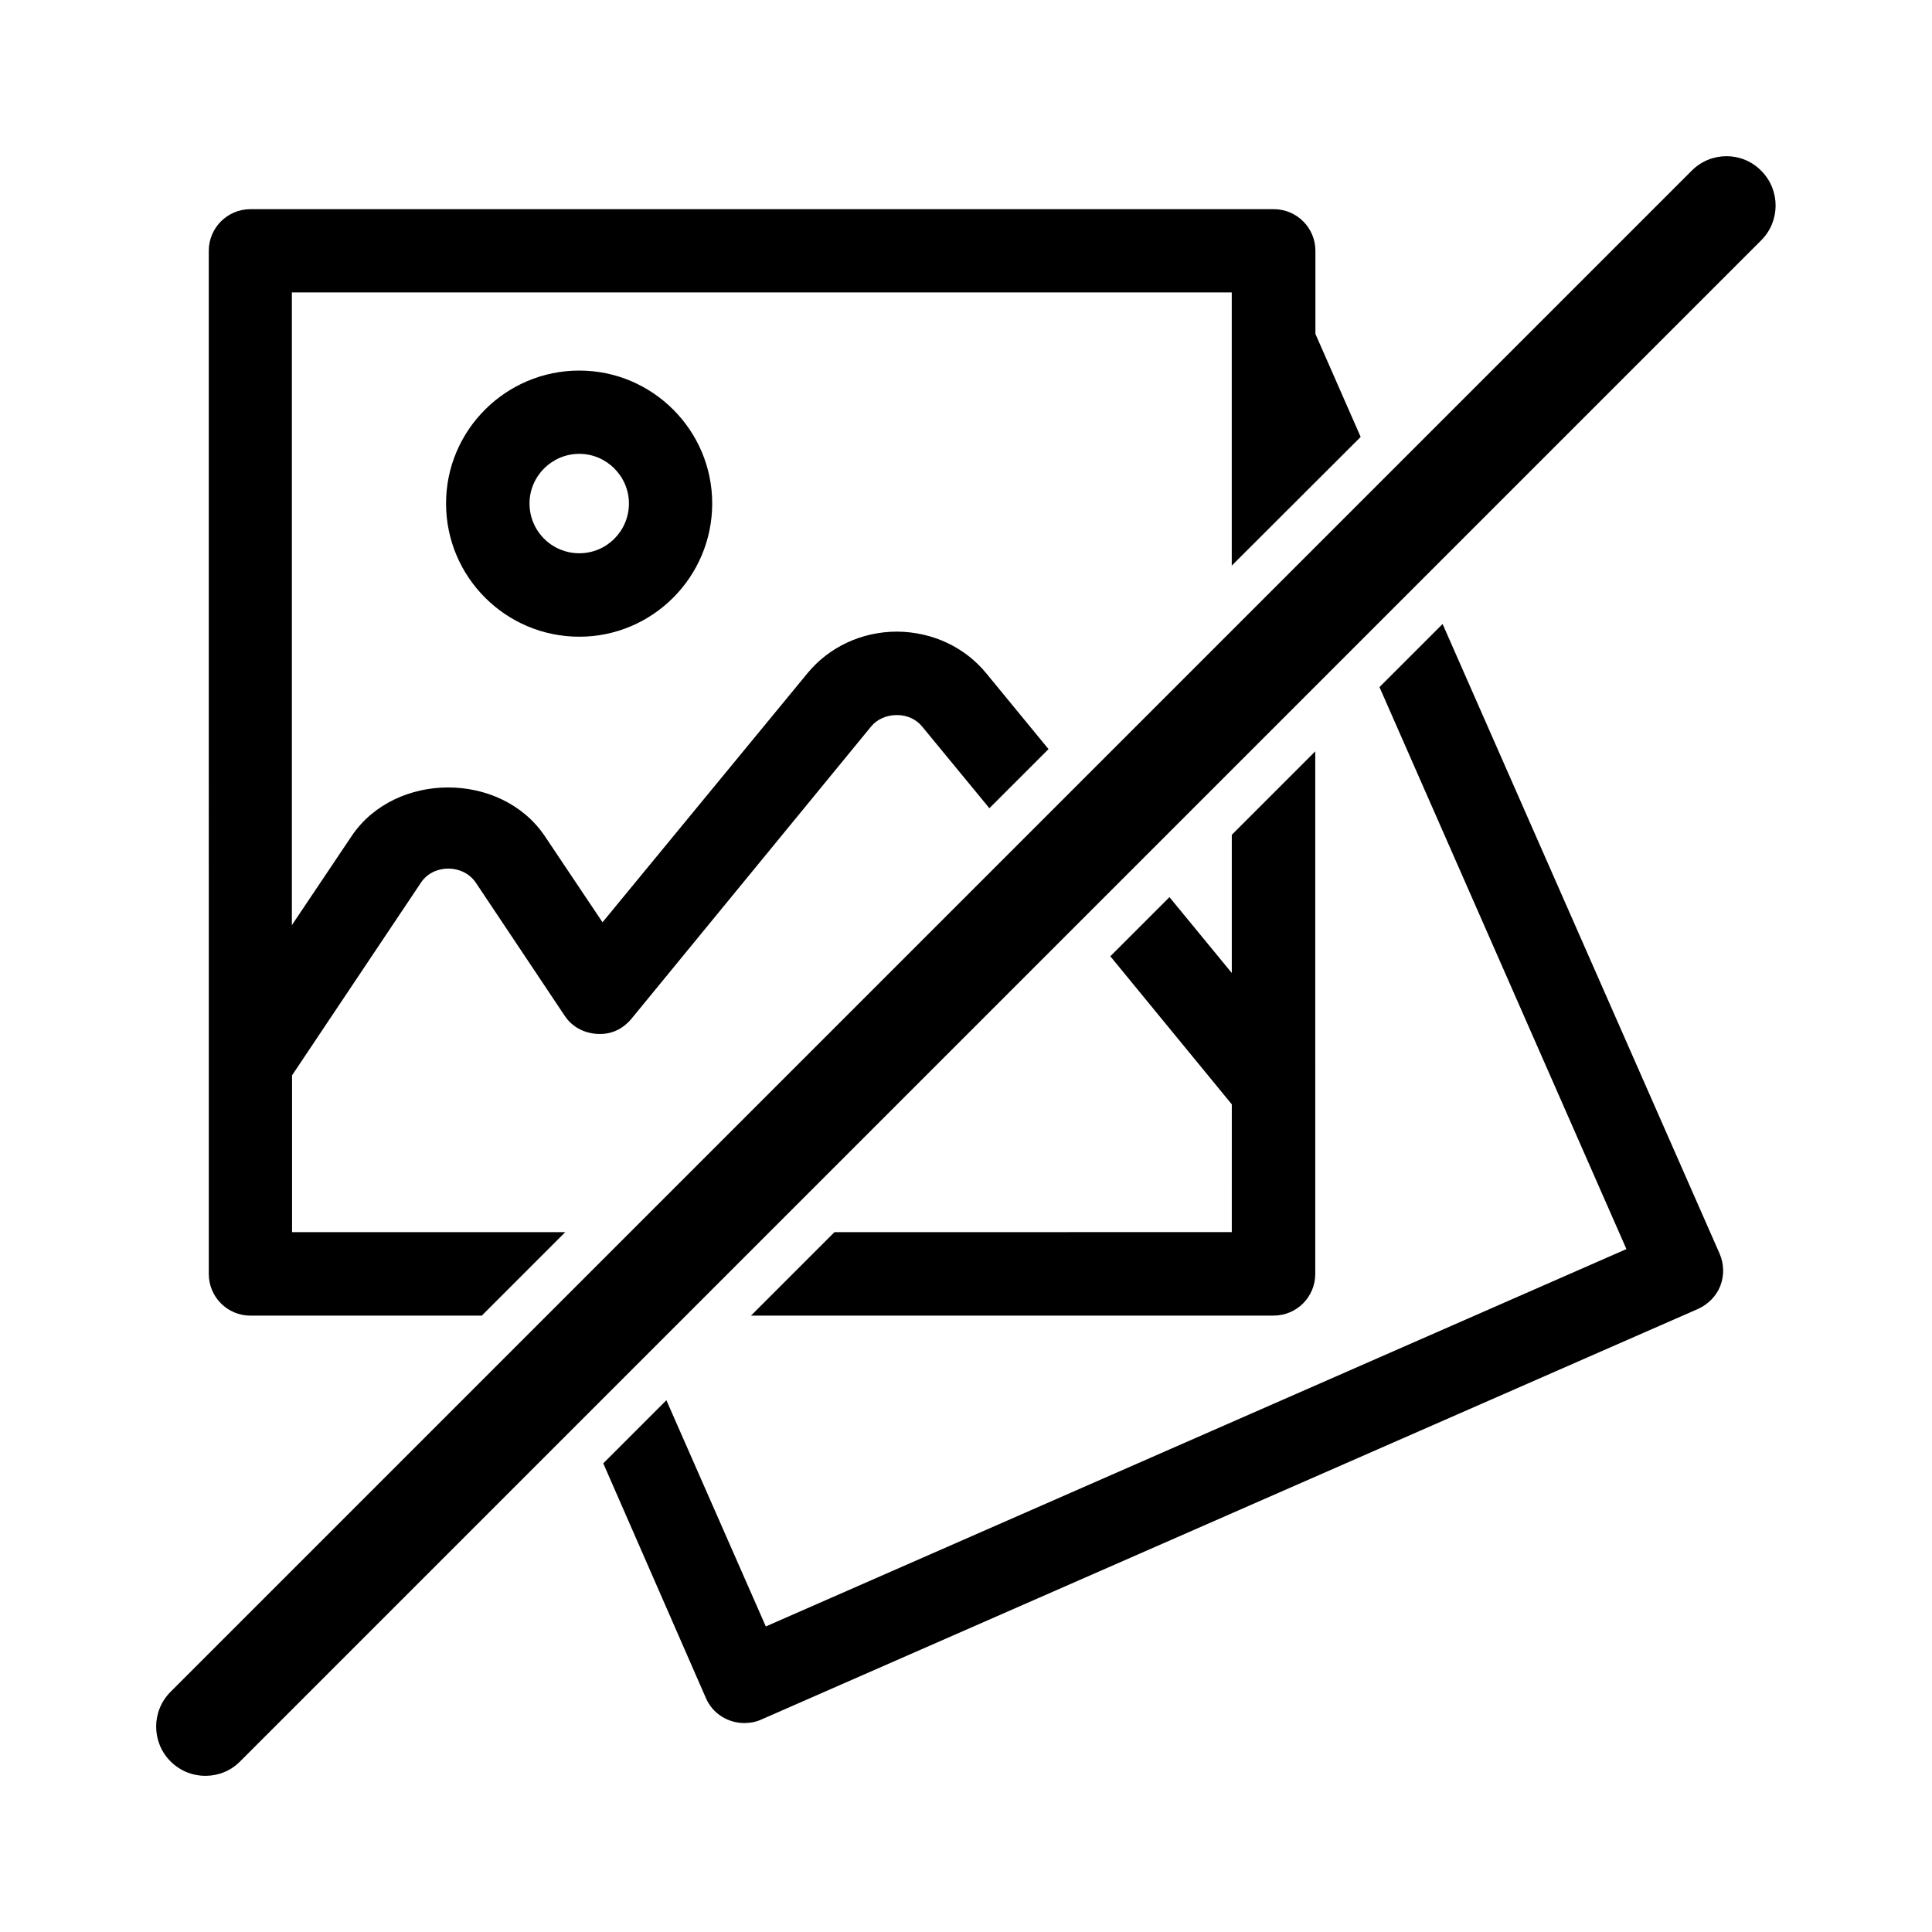
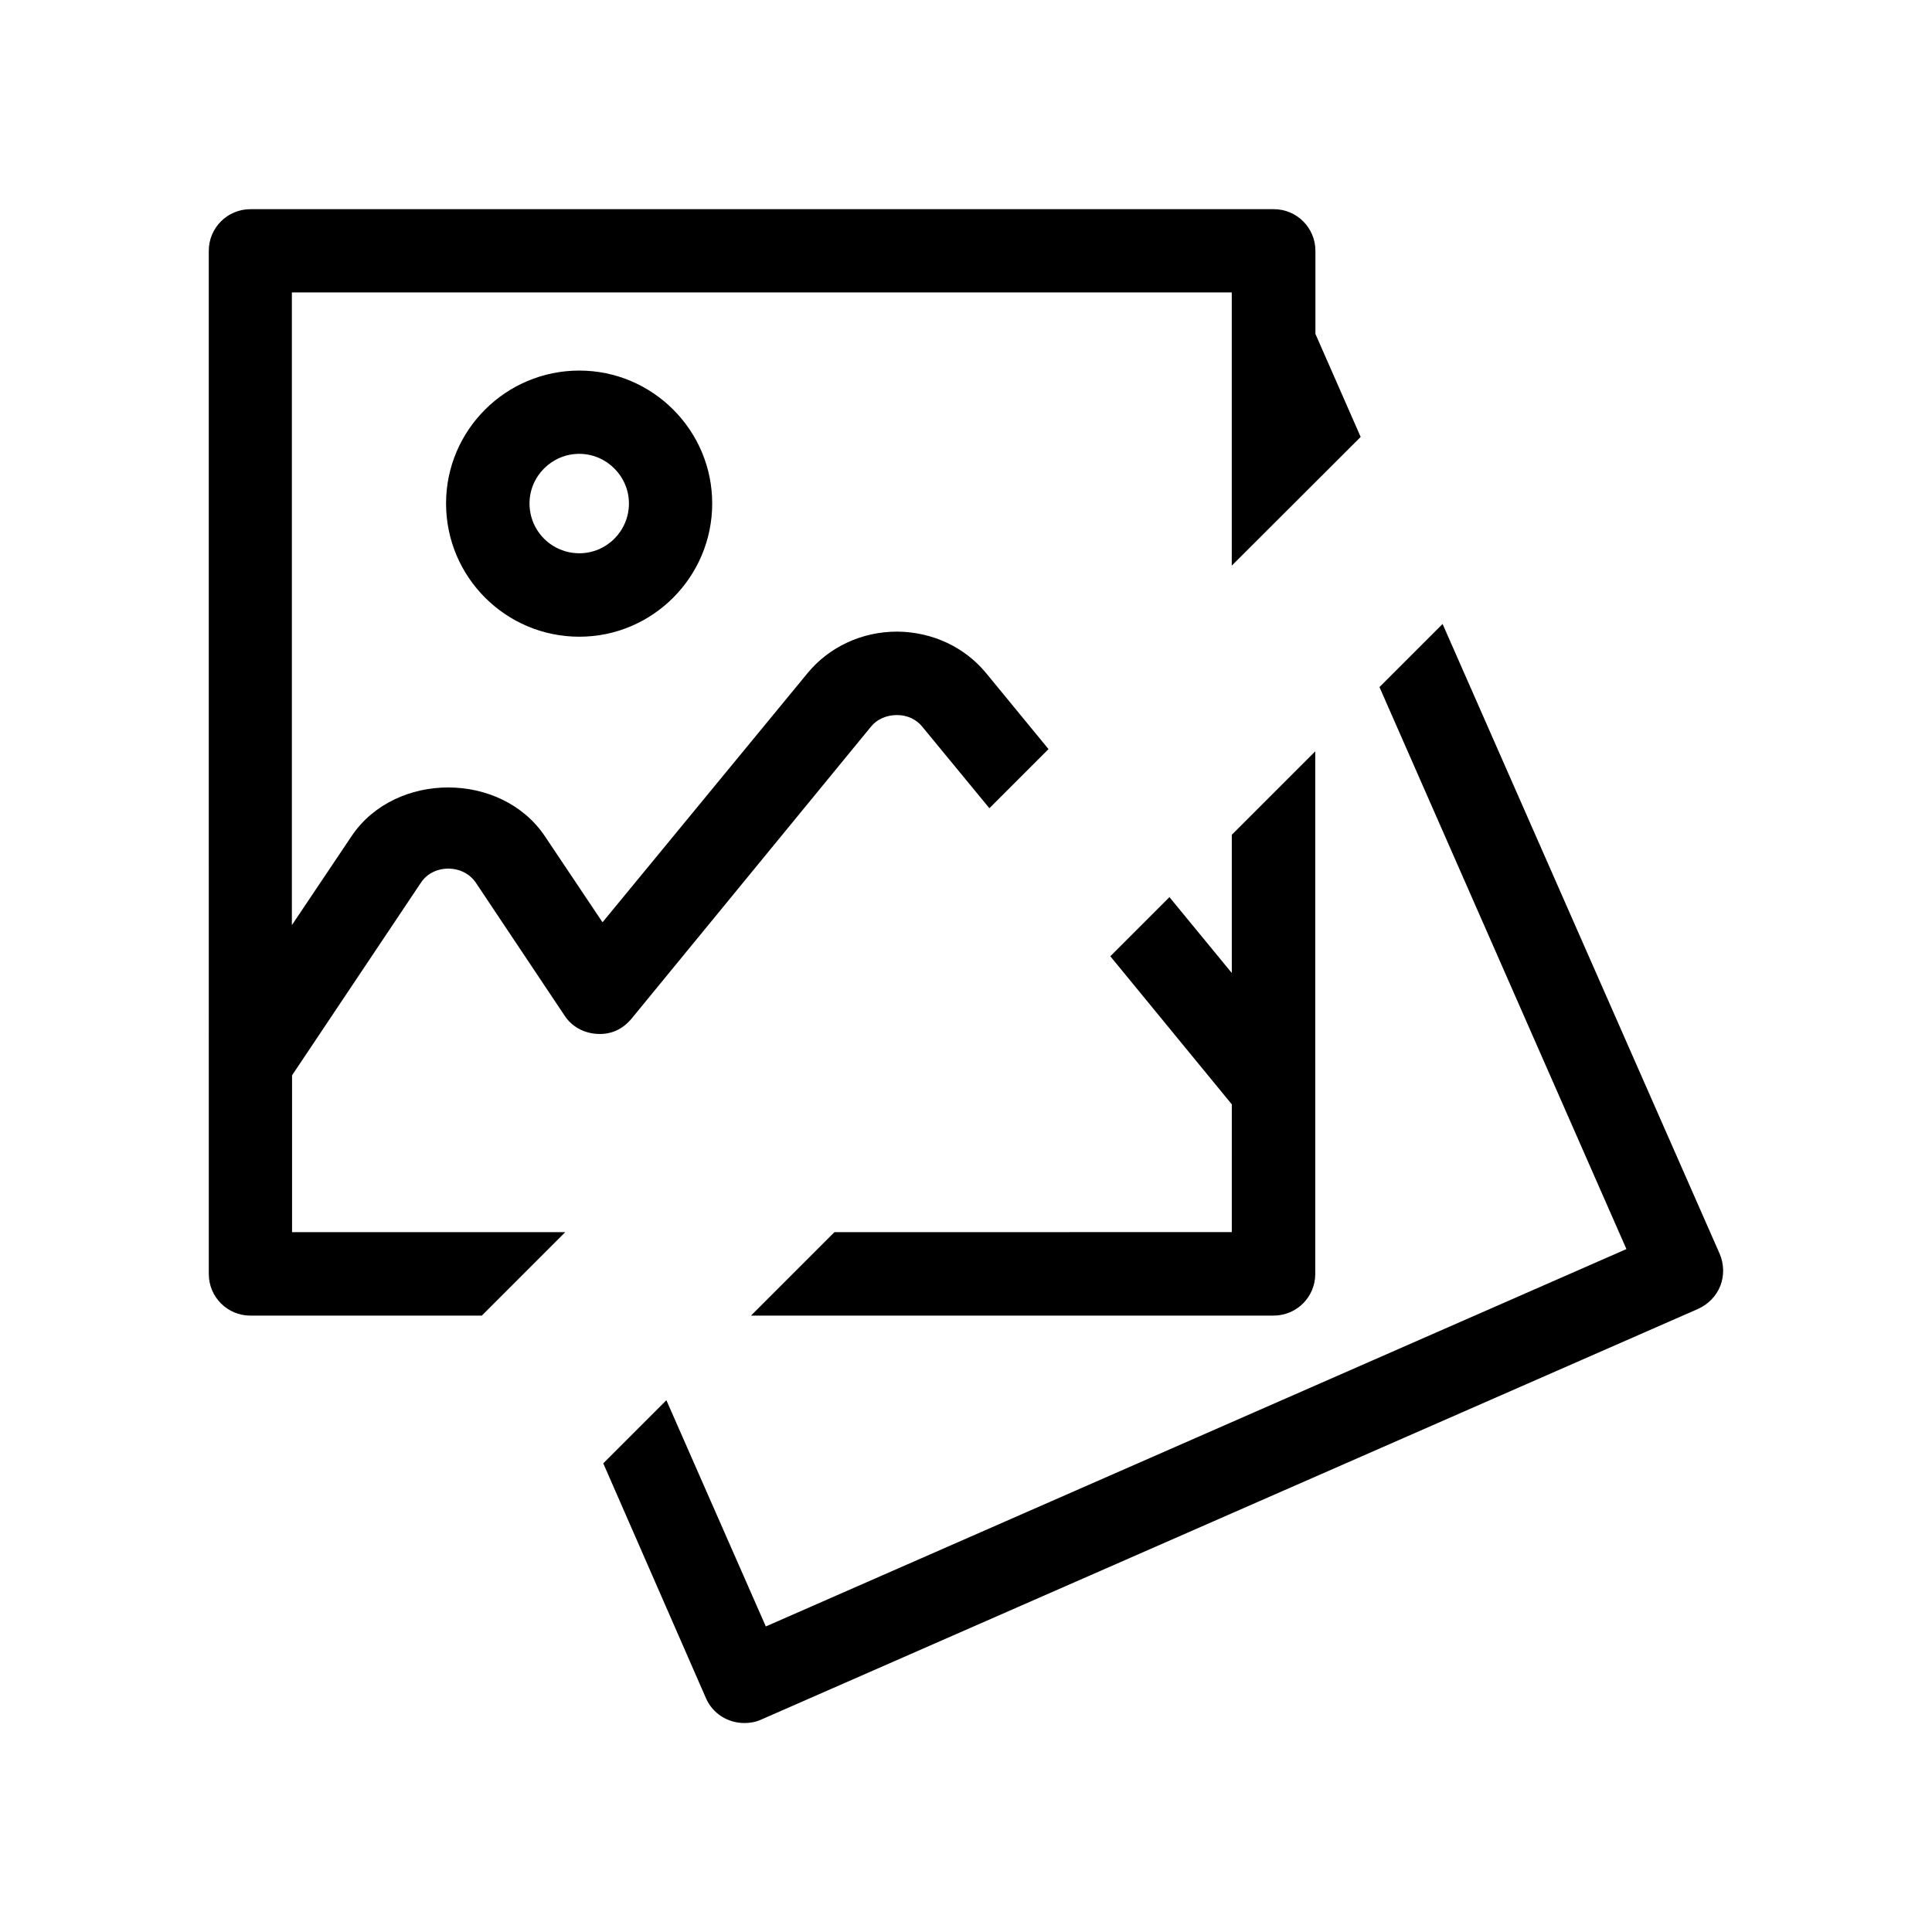
<svg xmlns="http://www.w3.org/2000/svg" fill="#000000" width="800px" height="800px" version="1.1" viewBox="144 144 512 512">
  <g>
    <path d="m262.21 277.42c0 19.496 15.82 35.316 35.316 35.316 19.398 0 35.215-15.82 35.215-35.316 0-19.398-15.82-35.215-35.215-35.215-19.496 0-35.316 15.816-35.316 35.215zm48.465 0c0 7.305-5.894 13.199-13.148 13.199-7.305 0-13.199-5.894-13.199-13.199 0-7.203 5.894-13.148 13.199-13.148 7.203 0 13.148 5.945 13.148 13.148z" />
    <path d="m365.14 470.53-22.117 22.117h138.5c6.098 0 11.035-4.938 11.035-11.035l-0.004-138.5-22.117 22.117v36.625l-16.523-20.102-15.668 15.668 32.195 39.246-0.004 33.859z" />
    <path d="m504.59 259.79-11.992-27.305v-22.016c0-6.098-4.938-11.035-11.035-11.035h-271.2c-6.098 0-11.035 4.938-11.035 11.035l0.004 271.15c0 6.098 4.938 11.035 11.035 11.035h61.312l22.117-22.121h-72.398v-41.562l34.207-51.137c3.324-4.887 11.133-4.887 14.508 0.102l23.477 35.164c1.914 2.973 5.141 4.684 8.613 4.887 3.828 0.25 6.852-1.309 9.117-3.981l63.539-77.484c1.562-1.914 4.082-3.023 6.801-3.023h0.102c2.621 0 5.039 1.109 6.602 3.023l17.836 21.664 15.668-15.668-16.426-20c-5.742-7.055-14.359-11.035-23.578-11.133h-0.152c-9.219 0-17.938 3.981-23.73 11.035l-54.309 65.992-15.316-22.871c-11.586-17.129-39.5-17.129-51.086-0.102l-15.922 23.73v-167.67h249.08v72.398z" />
    <path d="m526.3 309.36-16.727 16.727 65.445 148.93-228.07 100.01-26.348-59.953-16.727 16.727 27.207 62.219c1.812 4.18 5.894 6.602 10.176 6.602 1.461 0 2.973-0.25 4.332-0.855l248.48-108.92c2.621-1.211 4.785-3.375 5.844-6.098 1.059-2.769 0.957-5.742-0.152-8.414z" />
-     <path d="m592.35 189.2-403.15 403.15c-5.09 5.09-5.09 13.352 0 18.438 2.57 2.57 5.894 3.828 9.219 3.828s6.699-1.258 9.219-3.828l403.1-403.1c5.09-5.09 5.09-13.352 0-18.438-5.035-5.137-13.297-5.137-18.387-0.051z" />
  </g>
</svg>